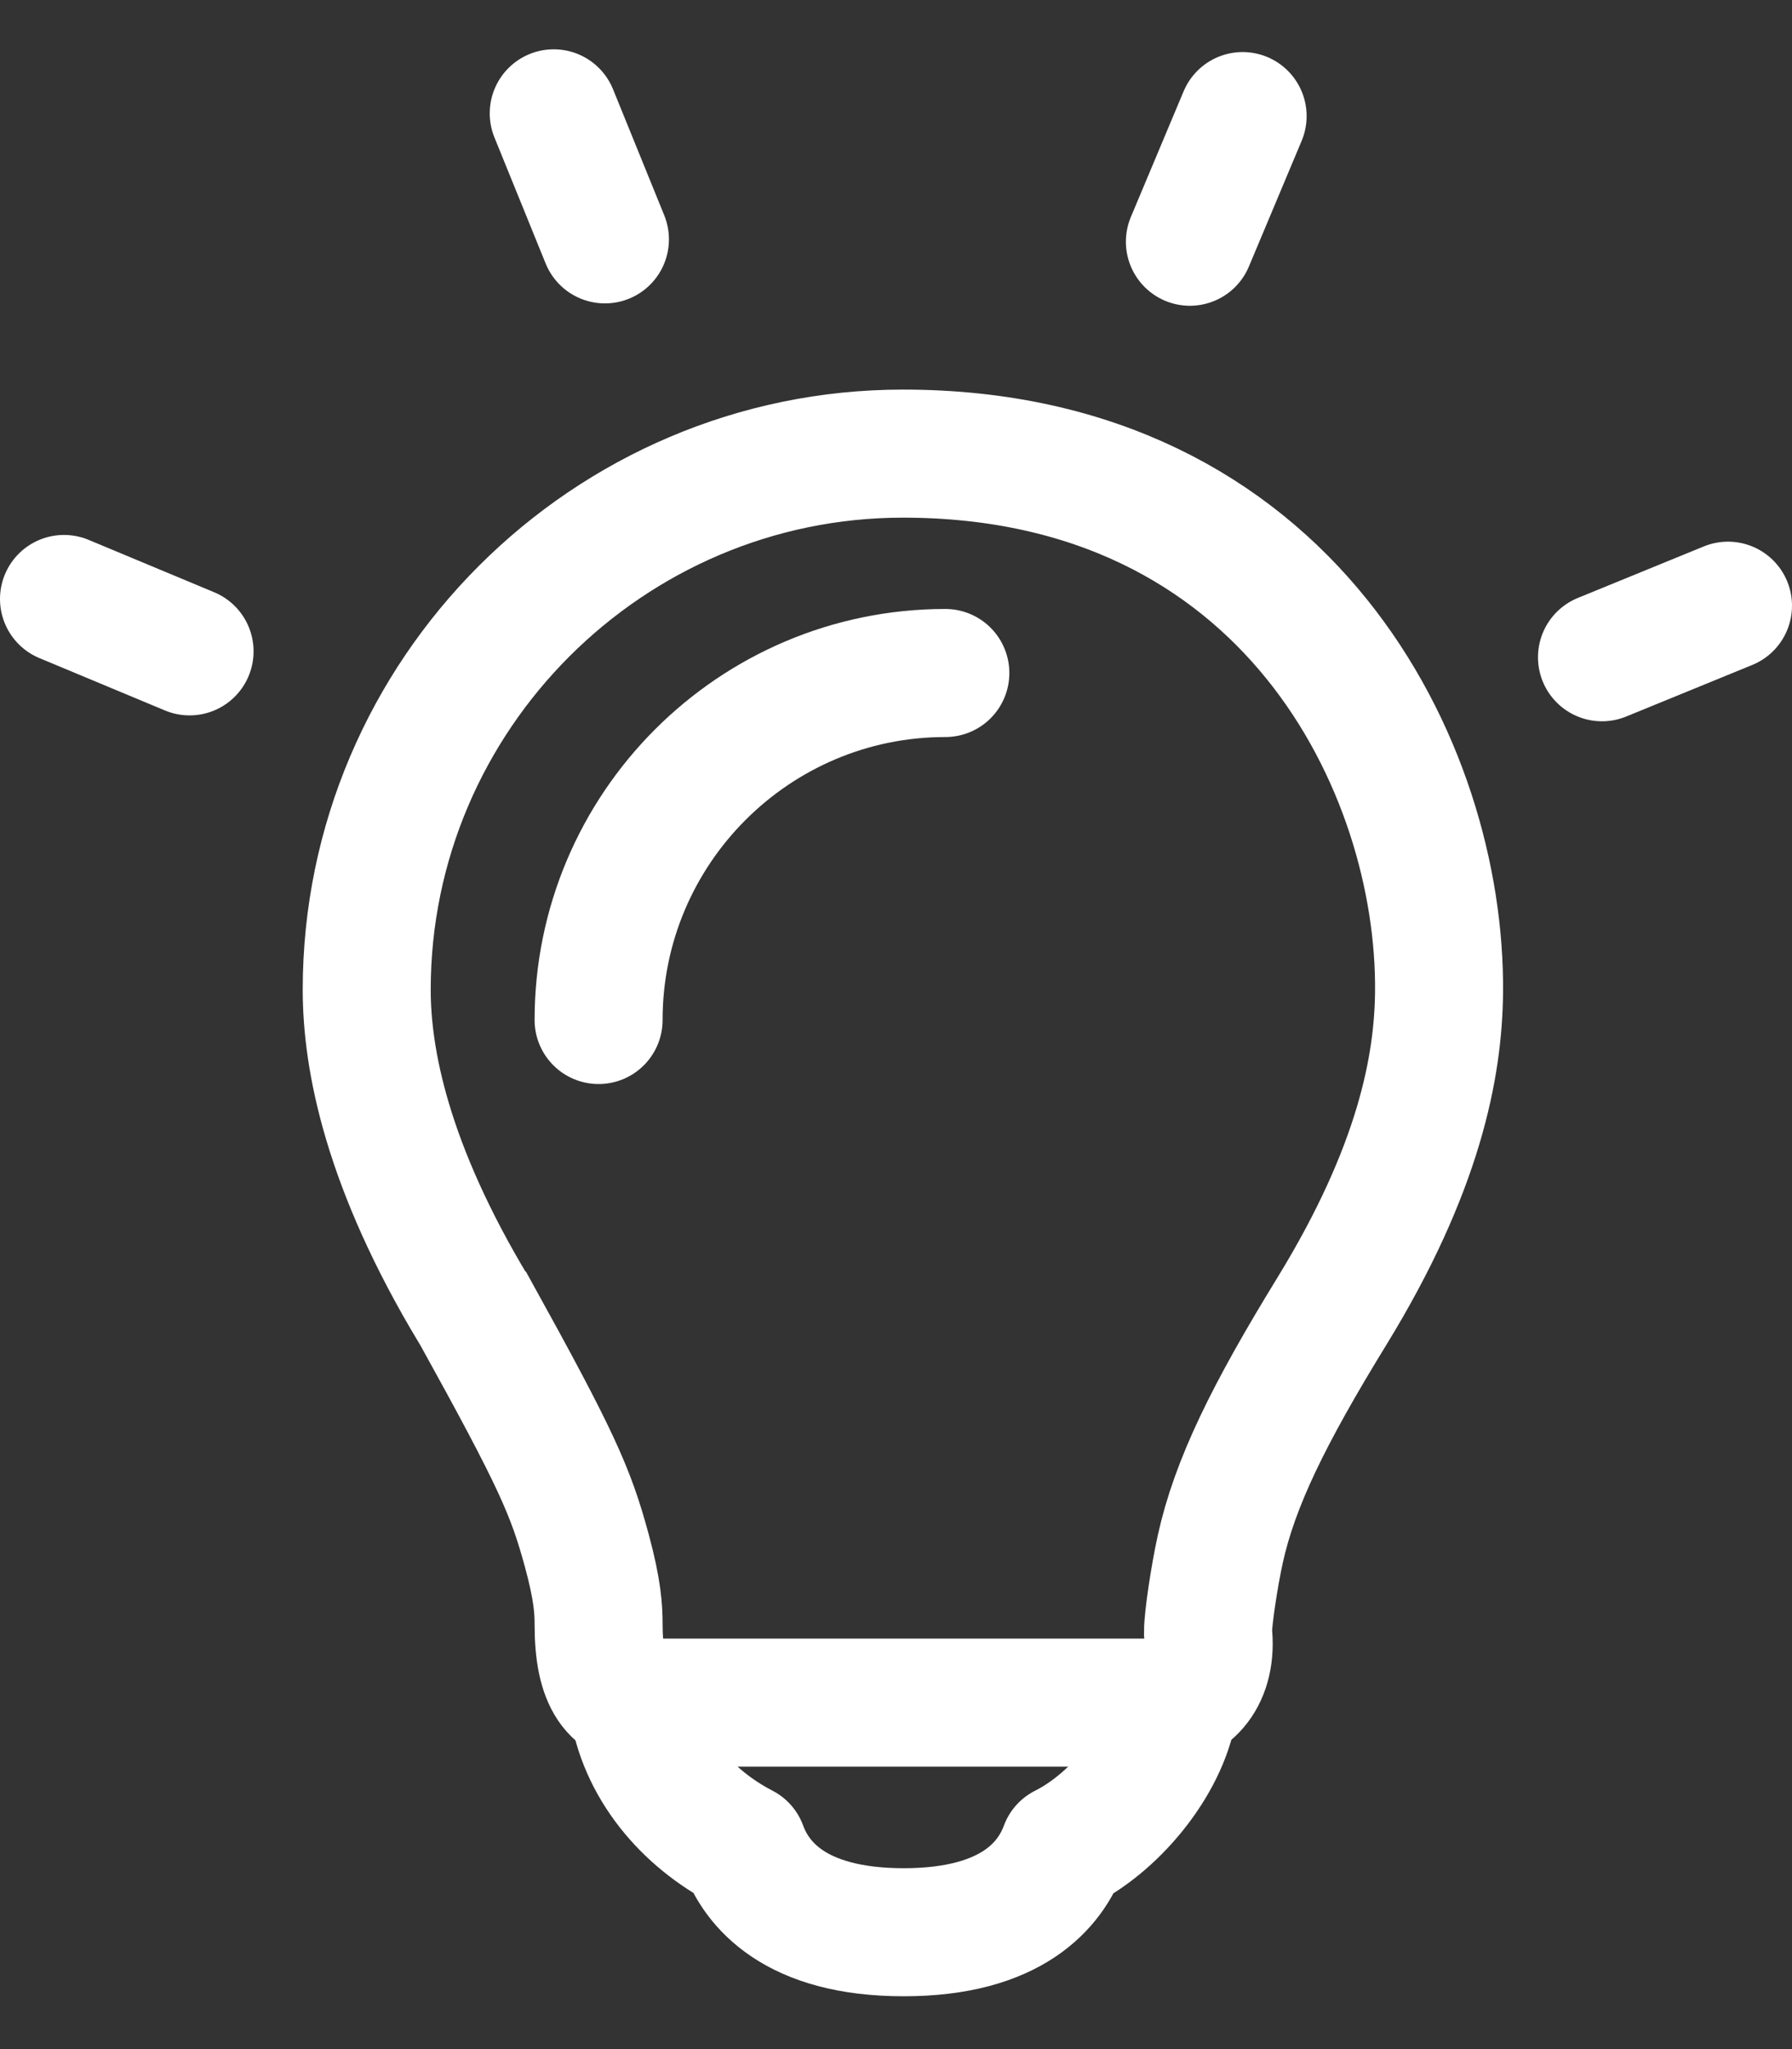
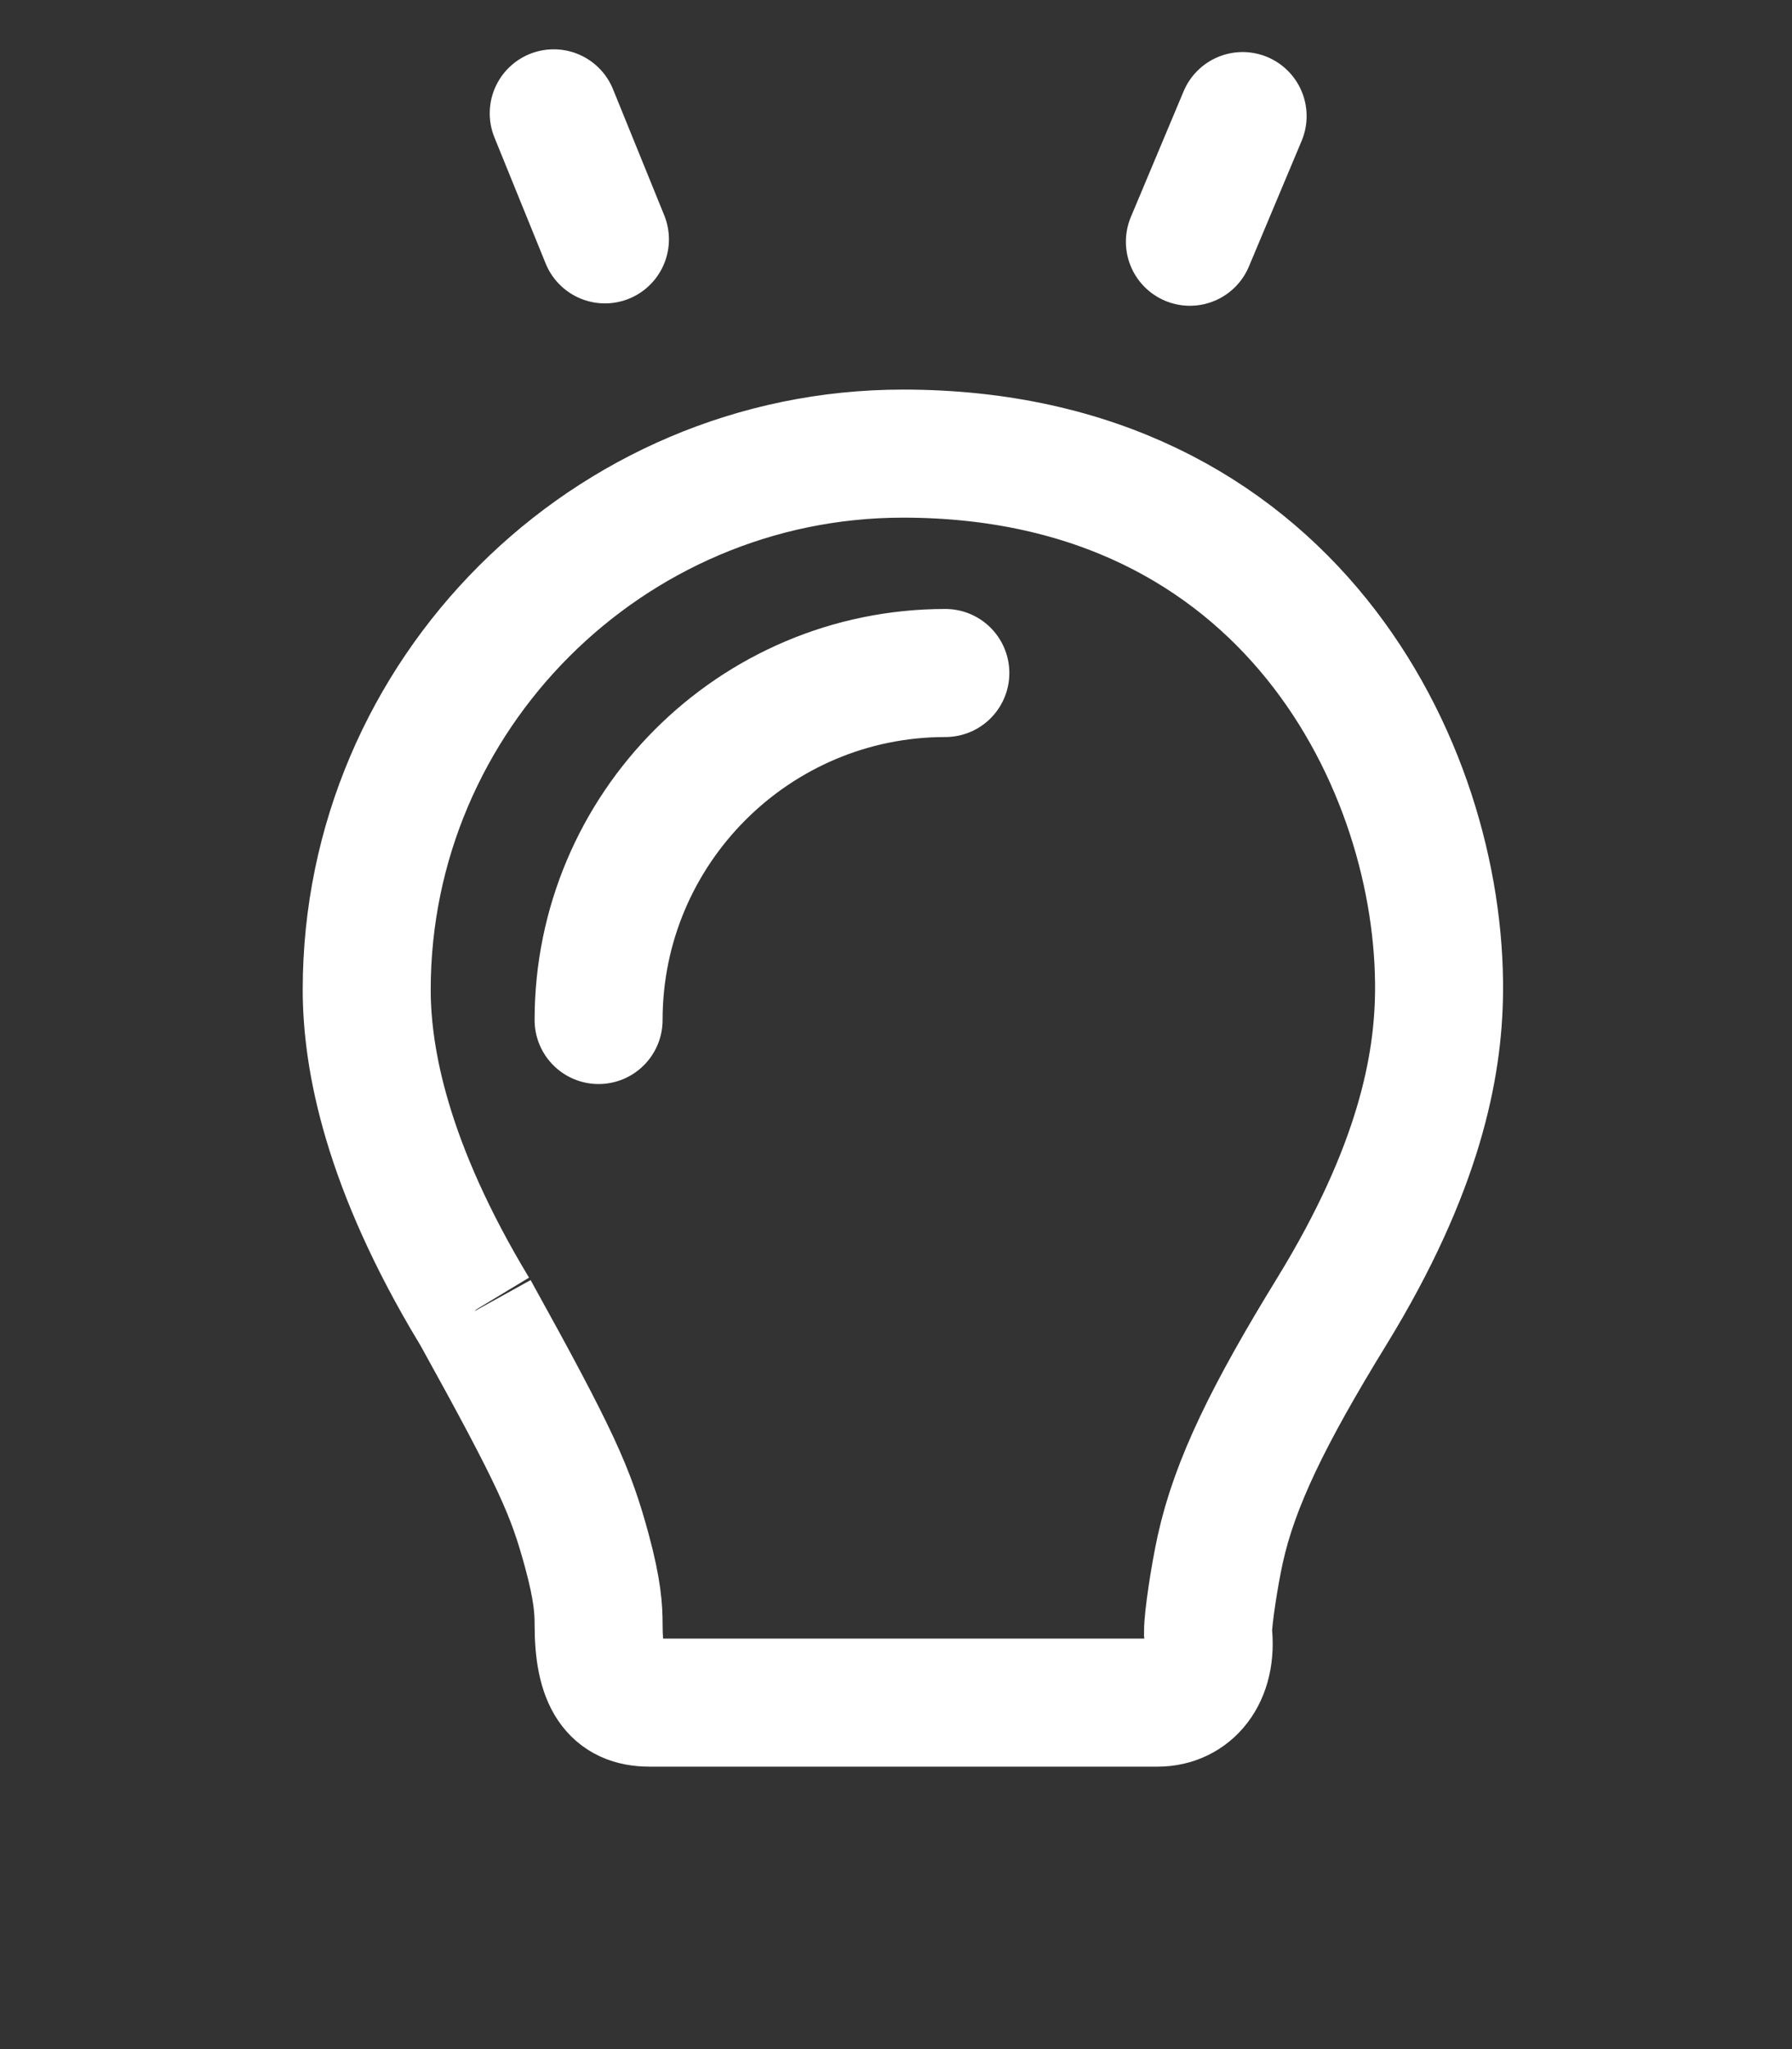
<svg xmlns="http://www.w3.org/2000/svg" width="28" height="32" viewBox="0 0 28 32" fill="none">
  <rect x="0" y="0" width="28" height="32" fill="#333333" stroke="none" />
-   <path d="M7.416 20.475C8.707 22.806 8.917 23.292 9.169 24.215C9.341 24.848 9.353 25.143 9.353 25.371C9.353 26.251 9.612 26.589 10.147 26.589H18.088C18.586 26.589 18.955 26.171 18.875 25.488C18.875 25.273 18.973 24.621 19.066 24.196C19.293 23.163 19.822 22.087 20.812 20.475C22.178 18.248 22.473 16.649 22.485 15.499C22.522 11.993 20.136 7.084 14.108 7.084C9.501 7.084 5.73 10.849 5.73 15.456C5.73 16.544 6.044 18.205 7.41 20.469L7.416 20.475Z" stroke="white" stroke-width="2" stroke-miterlimit="10" />
+   <path d="M7.416 20.475C8.707 22.806 8.917 23.292 9.169 24.215C9.341 24.848 9.353 25.143 9.353 25.371C9.353 26.251 9.612 26.589 10.147 26.589H18.088C18.586 26.589 18.955 26.171 18.875 25.488C18.875 25.273 18.973 24.621 19.066 24.196C19.293 23.163 19.822 22.087 20.812 20.475C22.178 18.248 22.473 16.649 22.485 15.499C22.522 11.993 20.136 7.084 14.108 7.084C9.501 7.084 5.73 10.849 5.73 15.456C5.73 16.544 6.044 18.205 7.41 20.469L7.416 20.475" stroke="white" stroke-width="2" stroke-miterlimit="10" />
  <path d="M14.771 10.51C11.782 10.51 9.353 12.94 9.353 15.929" stroke="white" stroke-width="2" stroke-miterlimit="10" stroke-linecap="round" />
-   <path d="M9.888 26.589C10.029 27.573 10.718 28.391 11.61 28.852C11.819 29.424 12.416 30.175 14.12 30.175C15.823 30.175 16.414 29.424 16.623 28.858C17.472 28.434 18.241 27.438 18.339 26.595" stroke="white" stroke-width="2" stroke-linecap="round" stroke-linejoin="round" />
  <path d="M19.416 1.813L18.592 3.775" stroke="white" stroke-width="2" stroke-miterlimit="10" stroke-linecap="round" />
  <path d="M8.652 1.77L9.452 3.738" stroke="white" stroke-width="2" stroke-miterlimit="10" stroke-linecap="round" />
-   <path d="M1 9.354L2.962 10.172" stroke="white" stroke-width="2" stroke-miterlimit="10" stroke-linecap="round" />
-   <path d="M25.031 10.264L27 9.459" stroke="white" stroke-width="2" stroke-miterlimit="10" stroke-linecap="round" />
</svg>